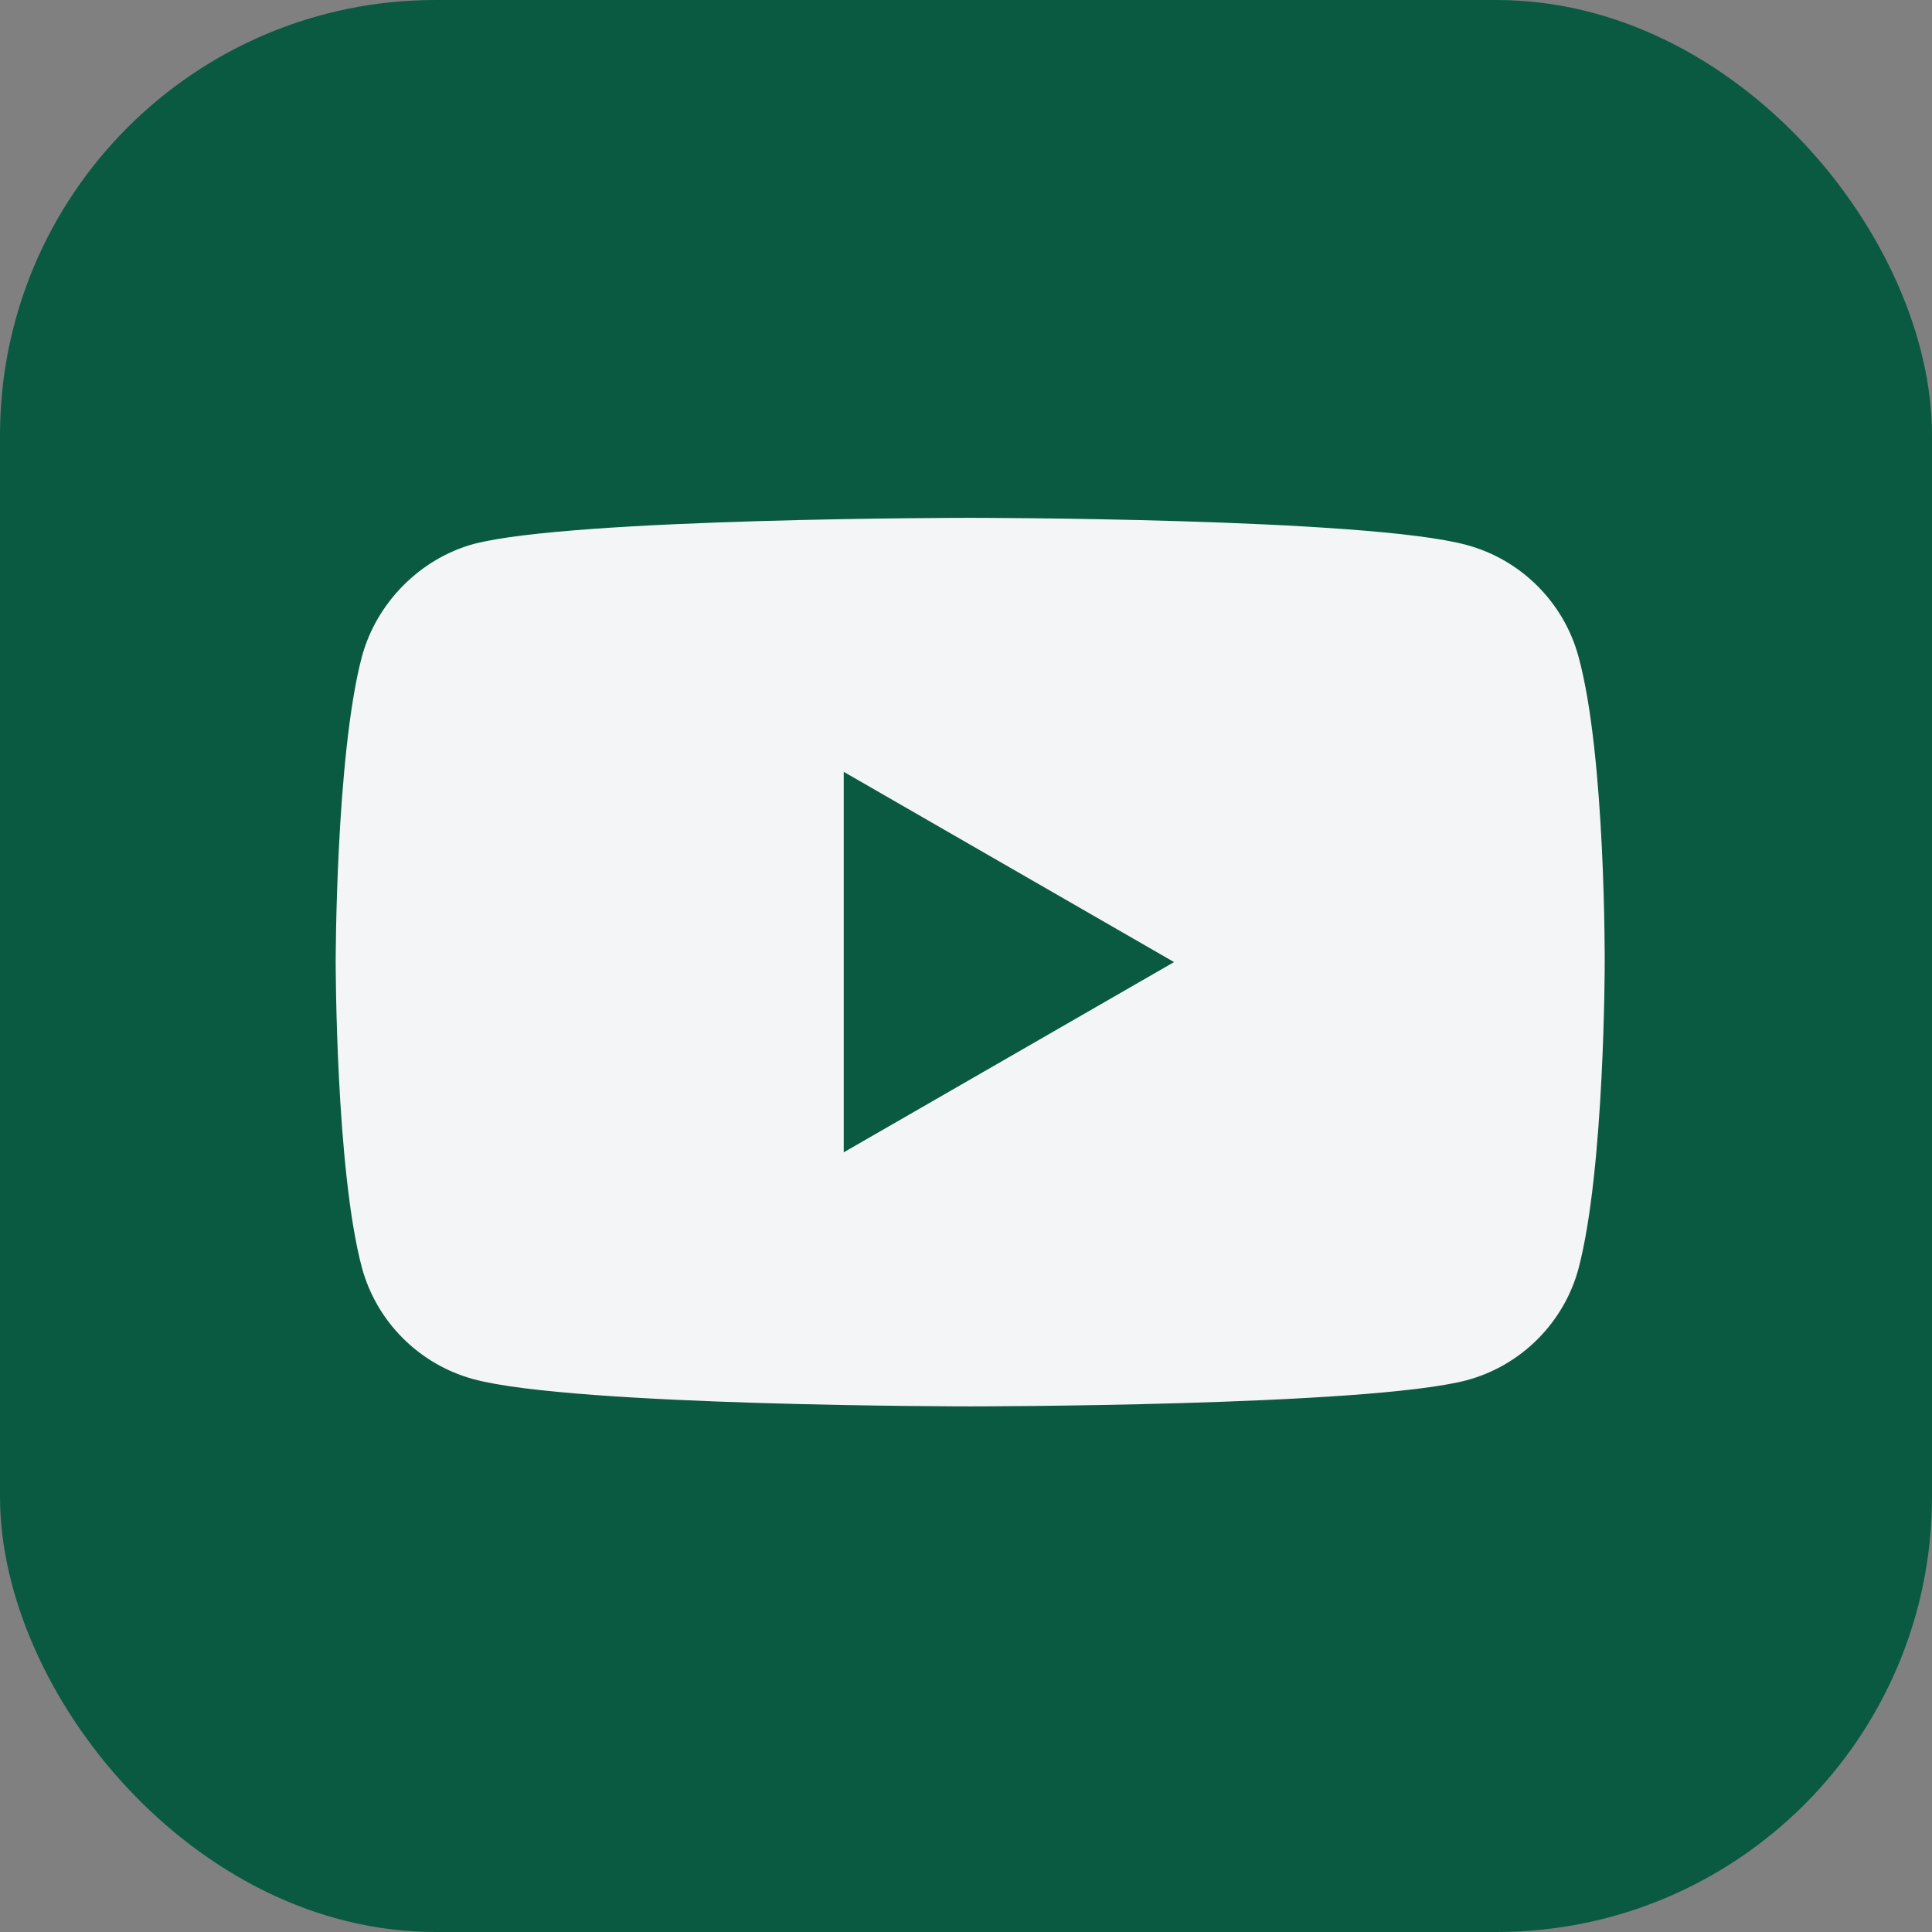
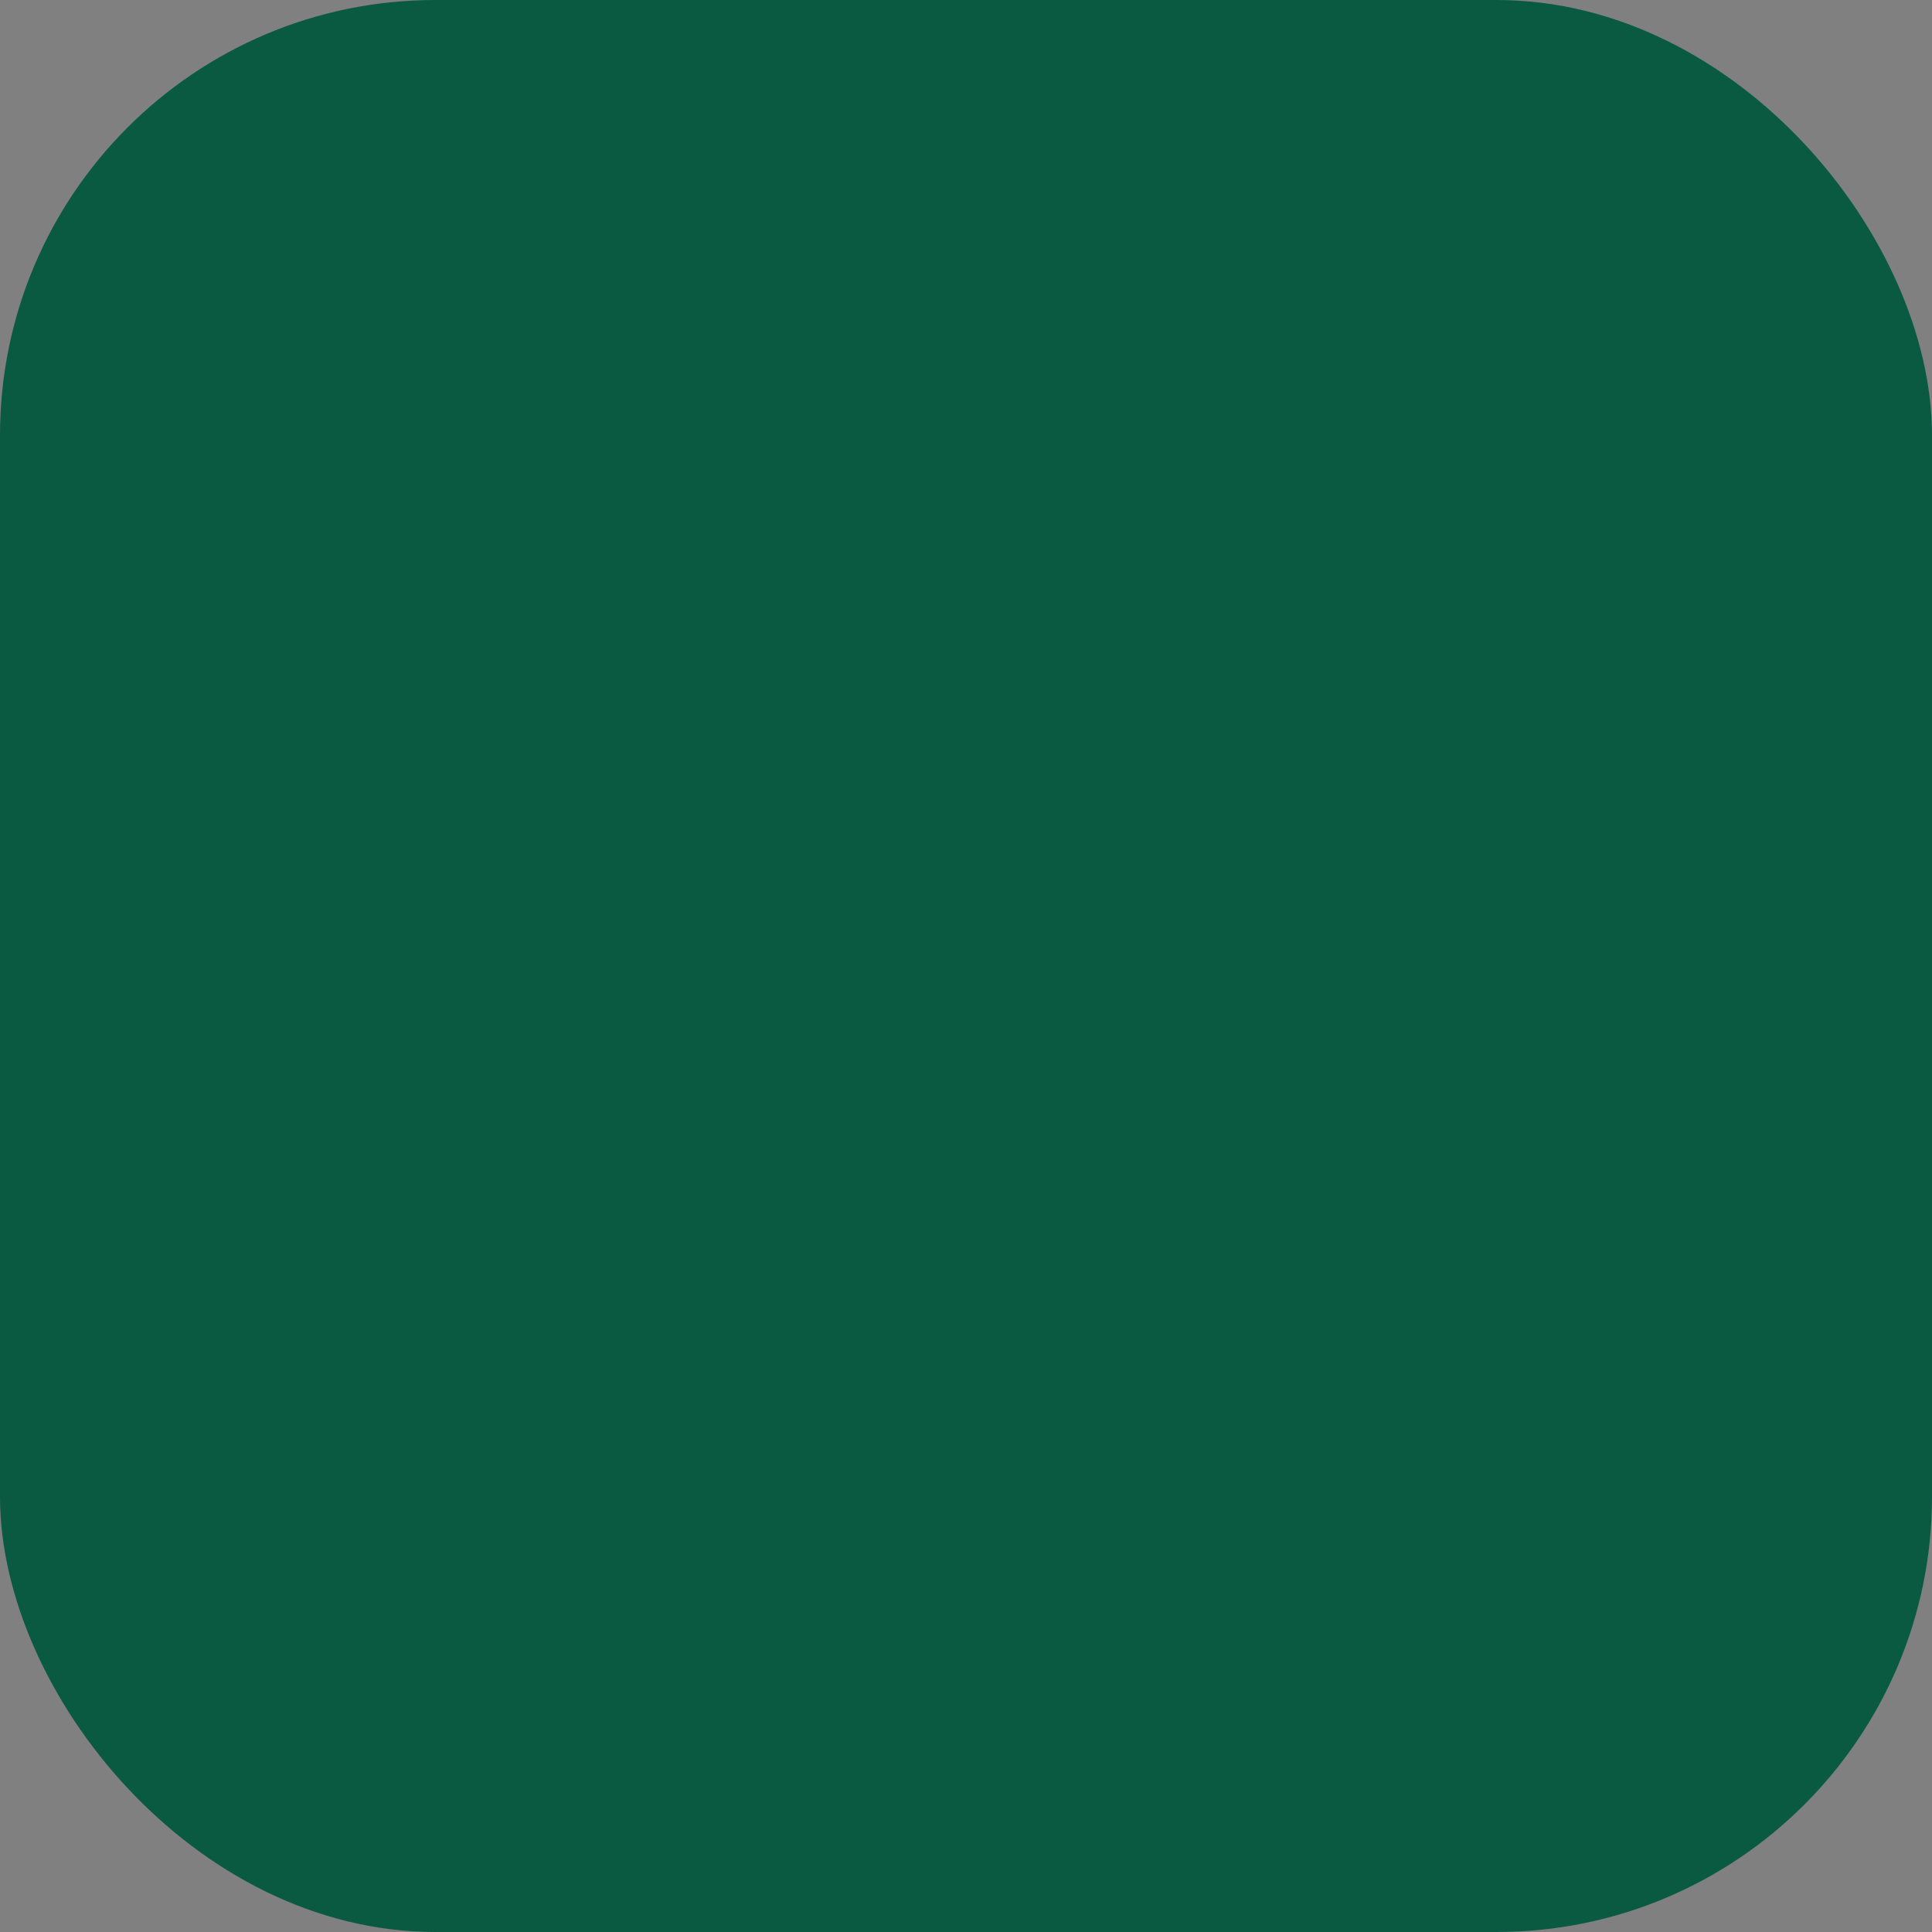
<svg xmlns="http://www.w3.org/2000/svg" width="32" height="32" viewBox="0 0 32 32" fill="none">
  <rect x="0" y="0" width="32" height="32" fill="#808080" stroke="none" />
  <rect x="0.271" y="0.271" width="31.458" height="31.458" rx="6.94" fill="#0A5A42" stroke="#0A5A42" stroke-width="0.542" />
  <g clip-path="url(#clip0_169_989)">
-     <path d="M26.146 10.88C25.904 9.98 25.194 9.27 24.294 9.027C22.649 8.577 16.07 8.577 16.07 8.577C16.07 8.577 9.49 8.577 7.845 9.01C6.962 9.252 6.235 9.98 5.993 10.88C5.56 12.525 5.56 15.935 5.56 15.935C5.56 15.935 5.56 19.364 5.993 20.991C6.235 21.892 6.945 22.601 7.845 22.844C9.508 23.294 16.07 23.294 16.07 23.294C16.07 23.294 22.649 23.294 24.294 22.861C25.194 22.619 25.904 21.909 26.146 21.009C26.579 19.364 26.579 15.953 26.579 15.953C26.579 15.953 26.596 12.525 26.146 10.88Z" fill="#F4F5F6" />
-     <path d="M13.975 19.086L19.446 15.935L13.975 12.784V19.086Z" fill="#0A5A42" />
+     <path d="M26.146 10.88C25.904 9.98 25.194 9.27 24.294 9.027C16.07 8.577 9.49 8.577 7.845 9.01C6.962 9.252 6.235 9.98 5.993 10.88C5.56 12.525 5.56 15.935 5.56 15.935C5.56 15.935 5.56 19.364 5.993 20.991C6.235 21.892 6.945 22.601 7.845 22.844C9.508 23.294 16.07 23.294 16.07 23.294C16.07 23.294 22.649 23.294 24.294 22.861C25.194 22.619 25.904 21.909 26.146 21.009C26.579 19.364 26.579 15.953 26.579 15.953C26.579 15.953 26.596 12.525 26.146 10.88Z" fill="#F4F5F6" />
  </g>
  <defs>
    <clipPath id="clip0_169_989">
-       <rect width="21.019" height="21.019" fill="white" transform="translate(5.56 5.424)" />
-     </clipPath>
+       </clipPath>
  </defs>
</svg>